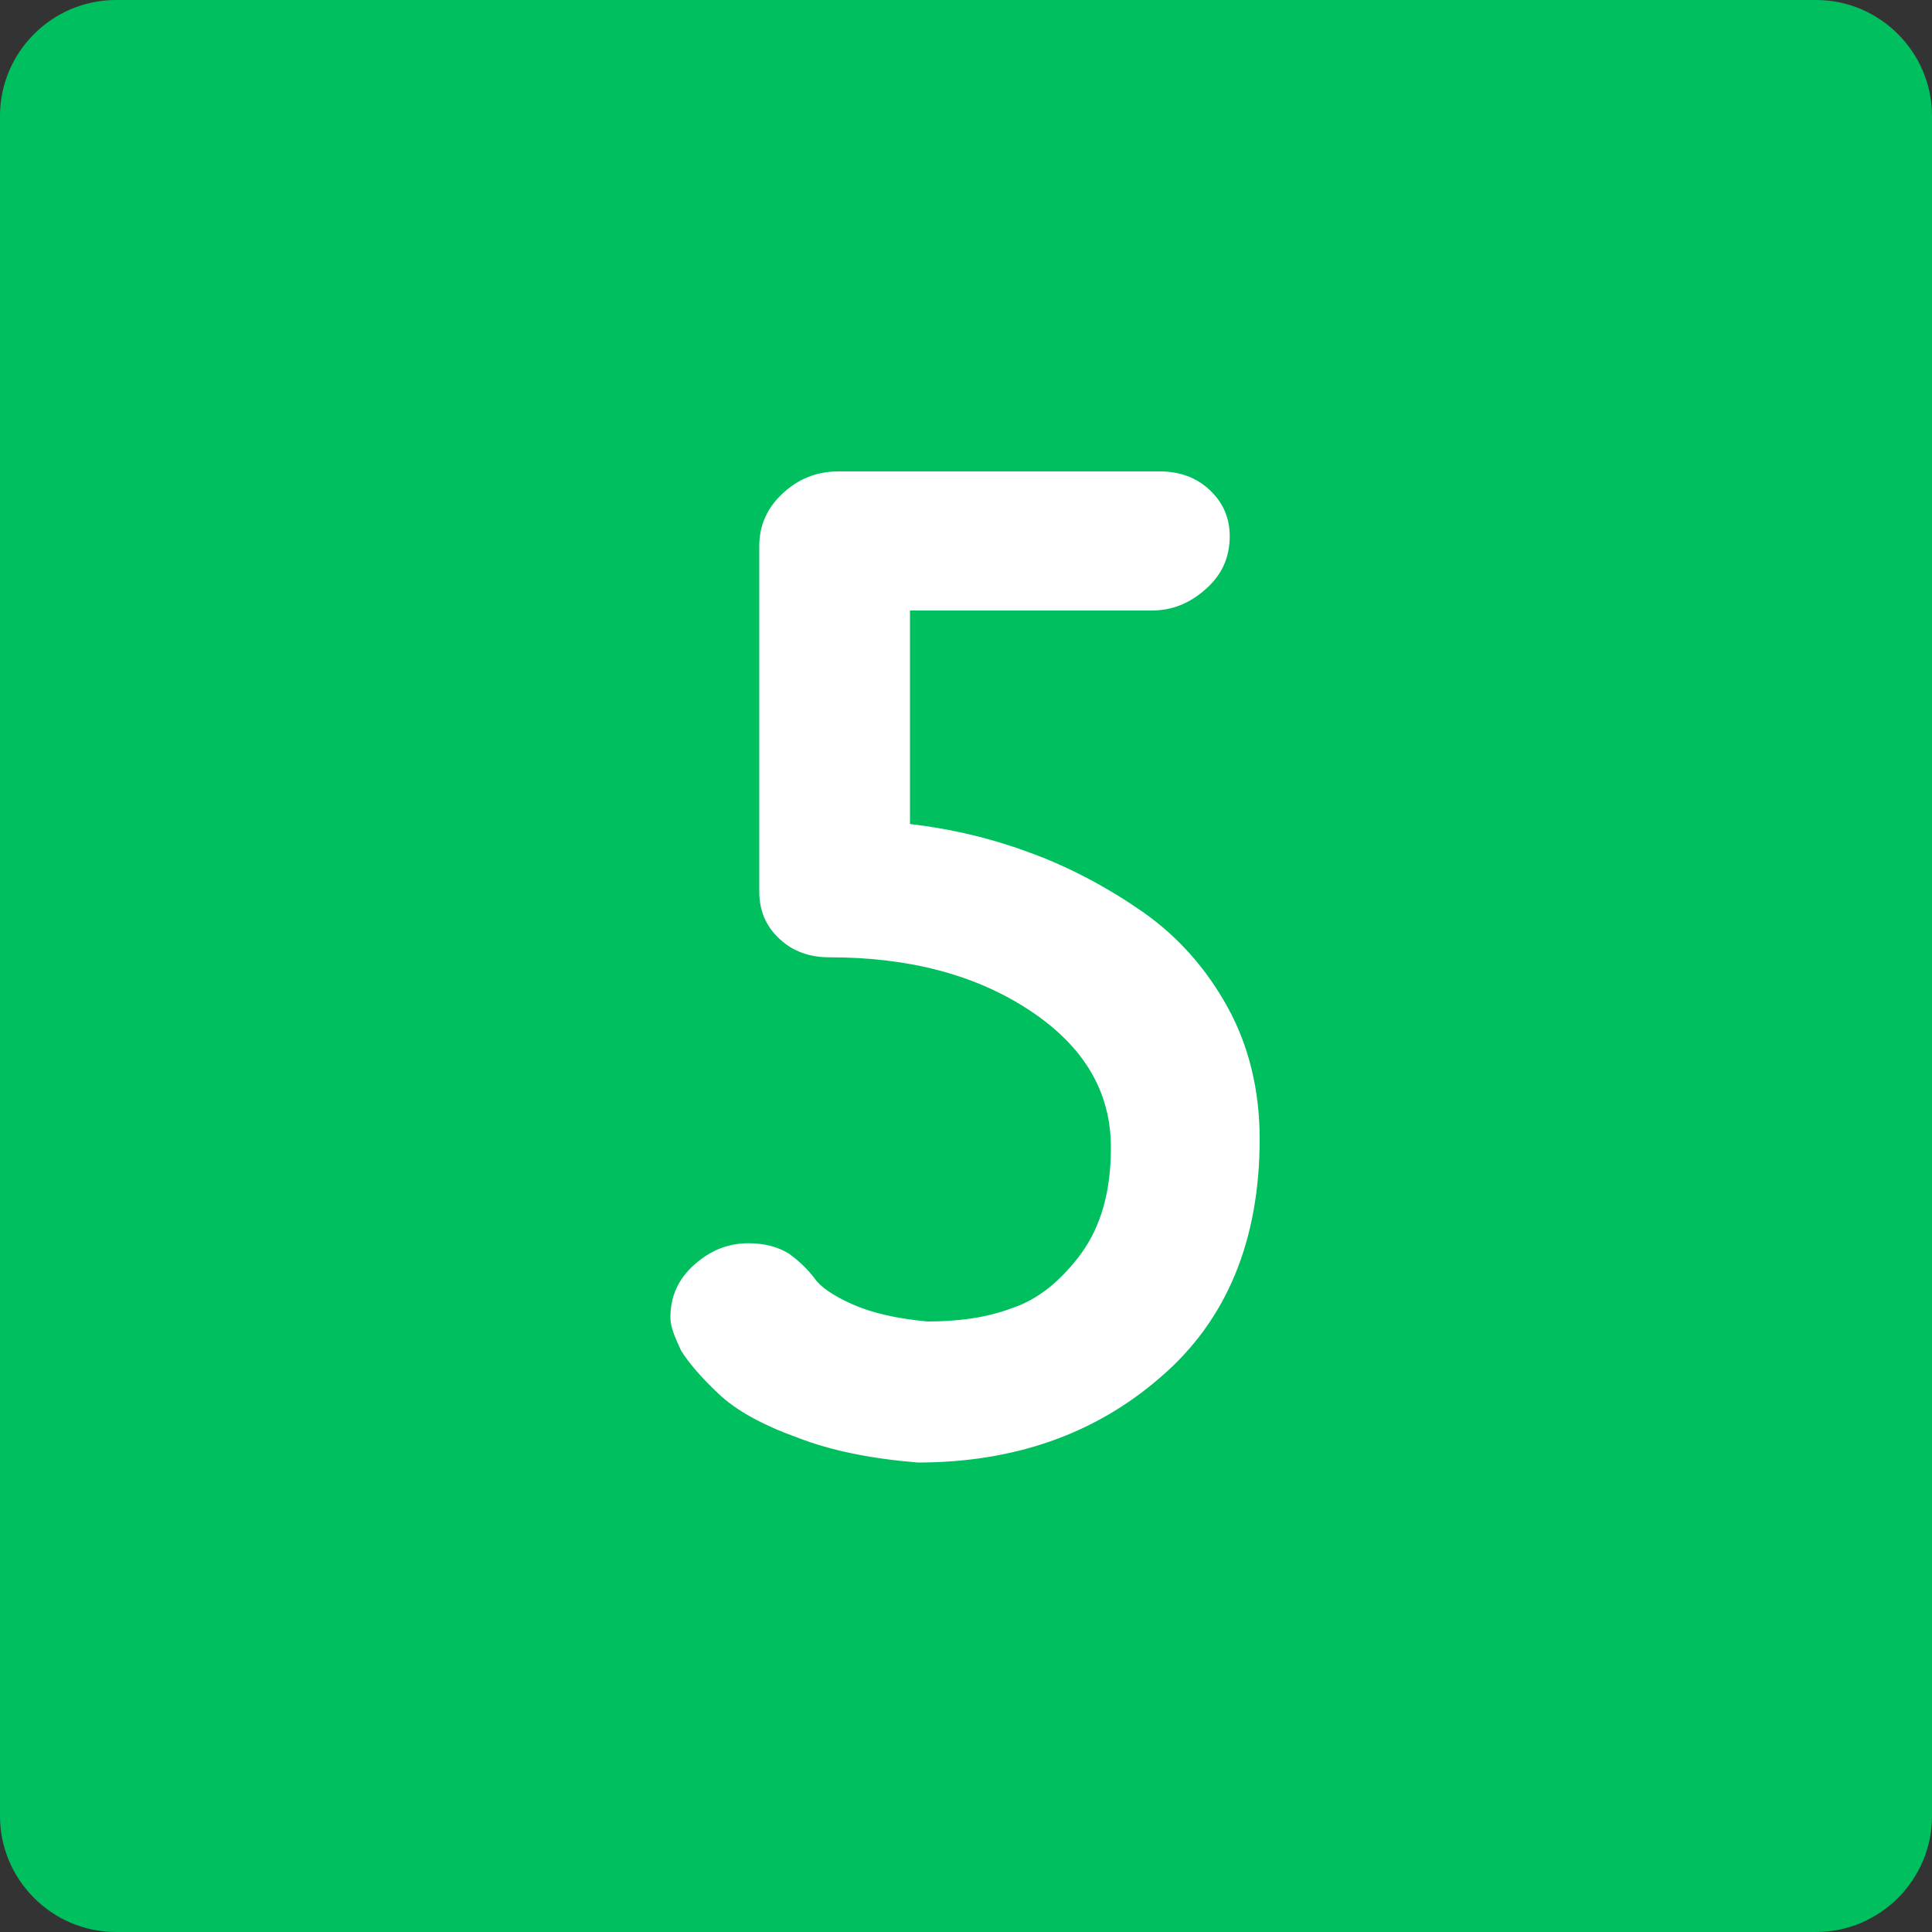
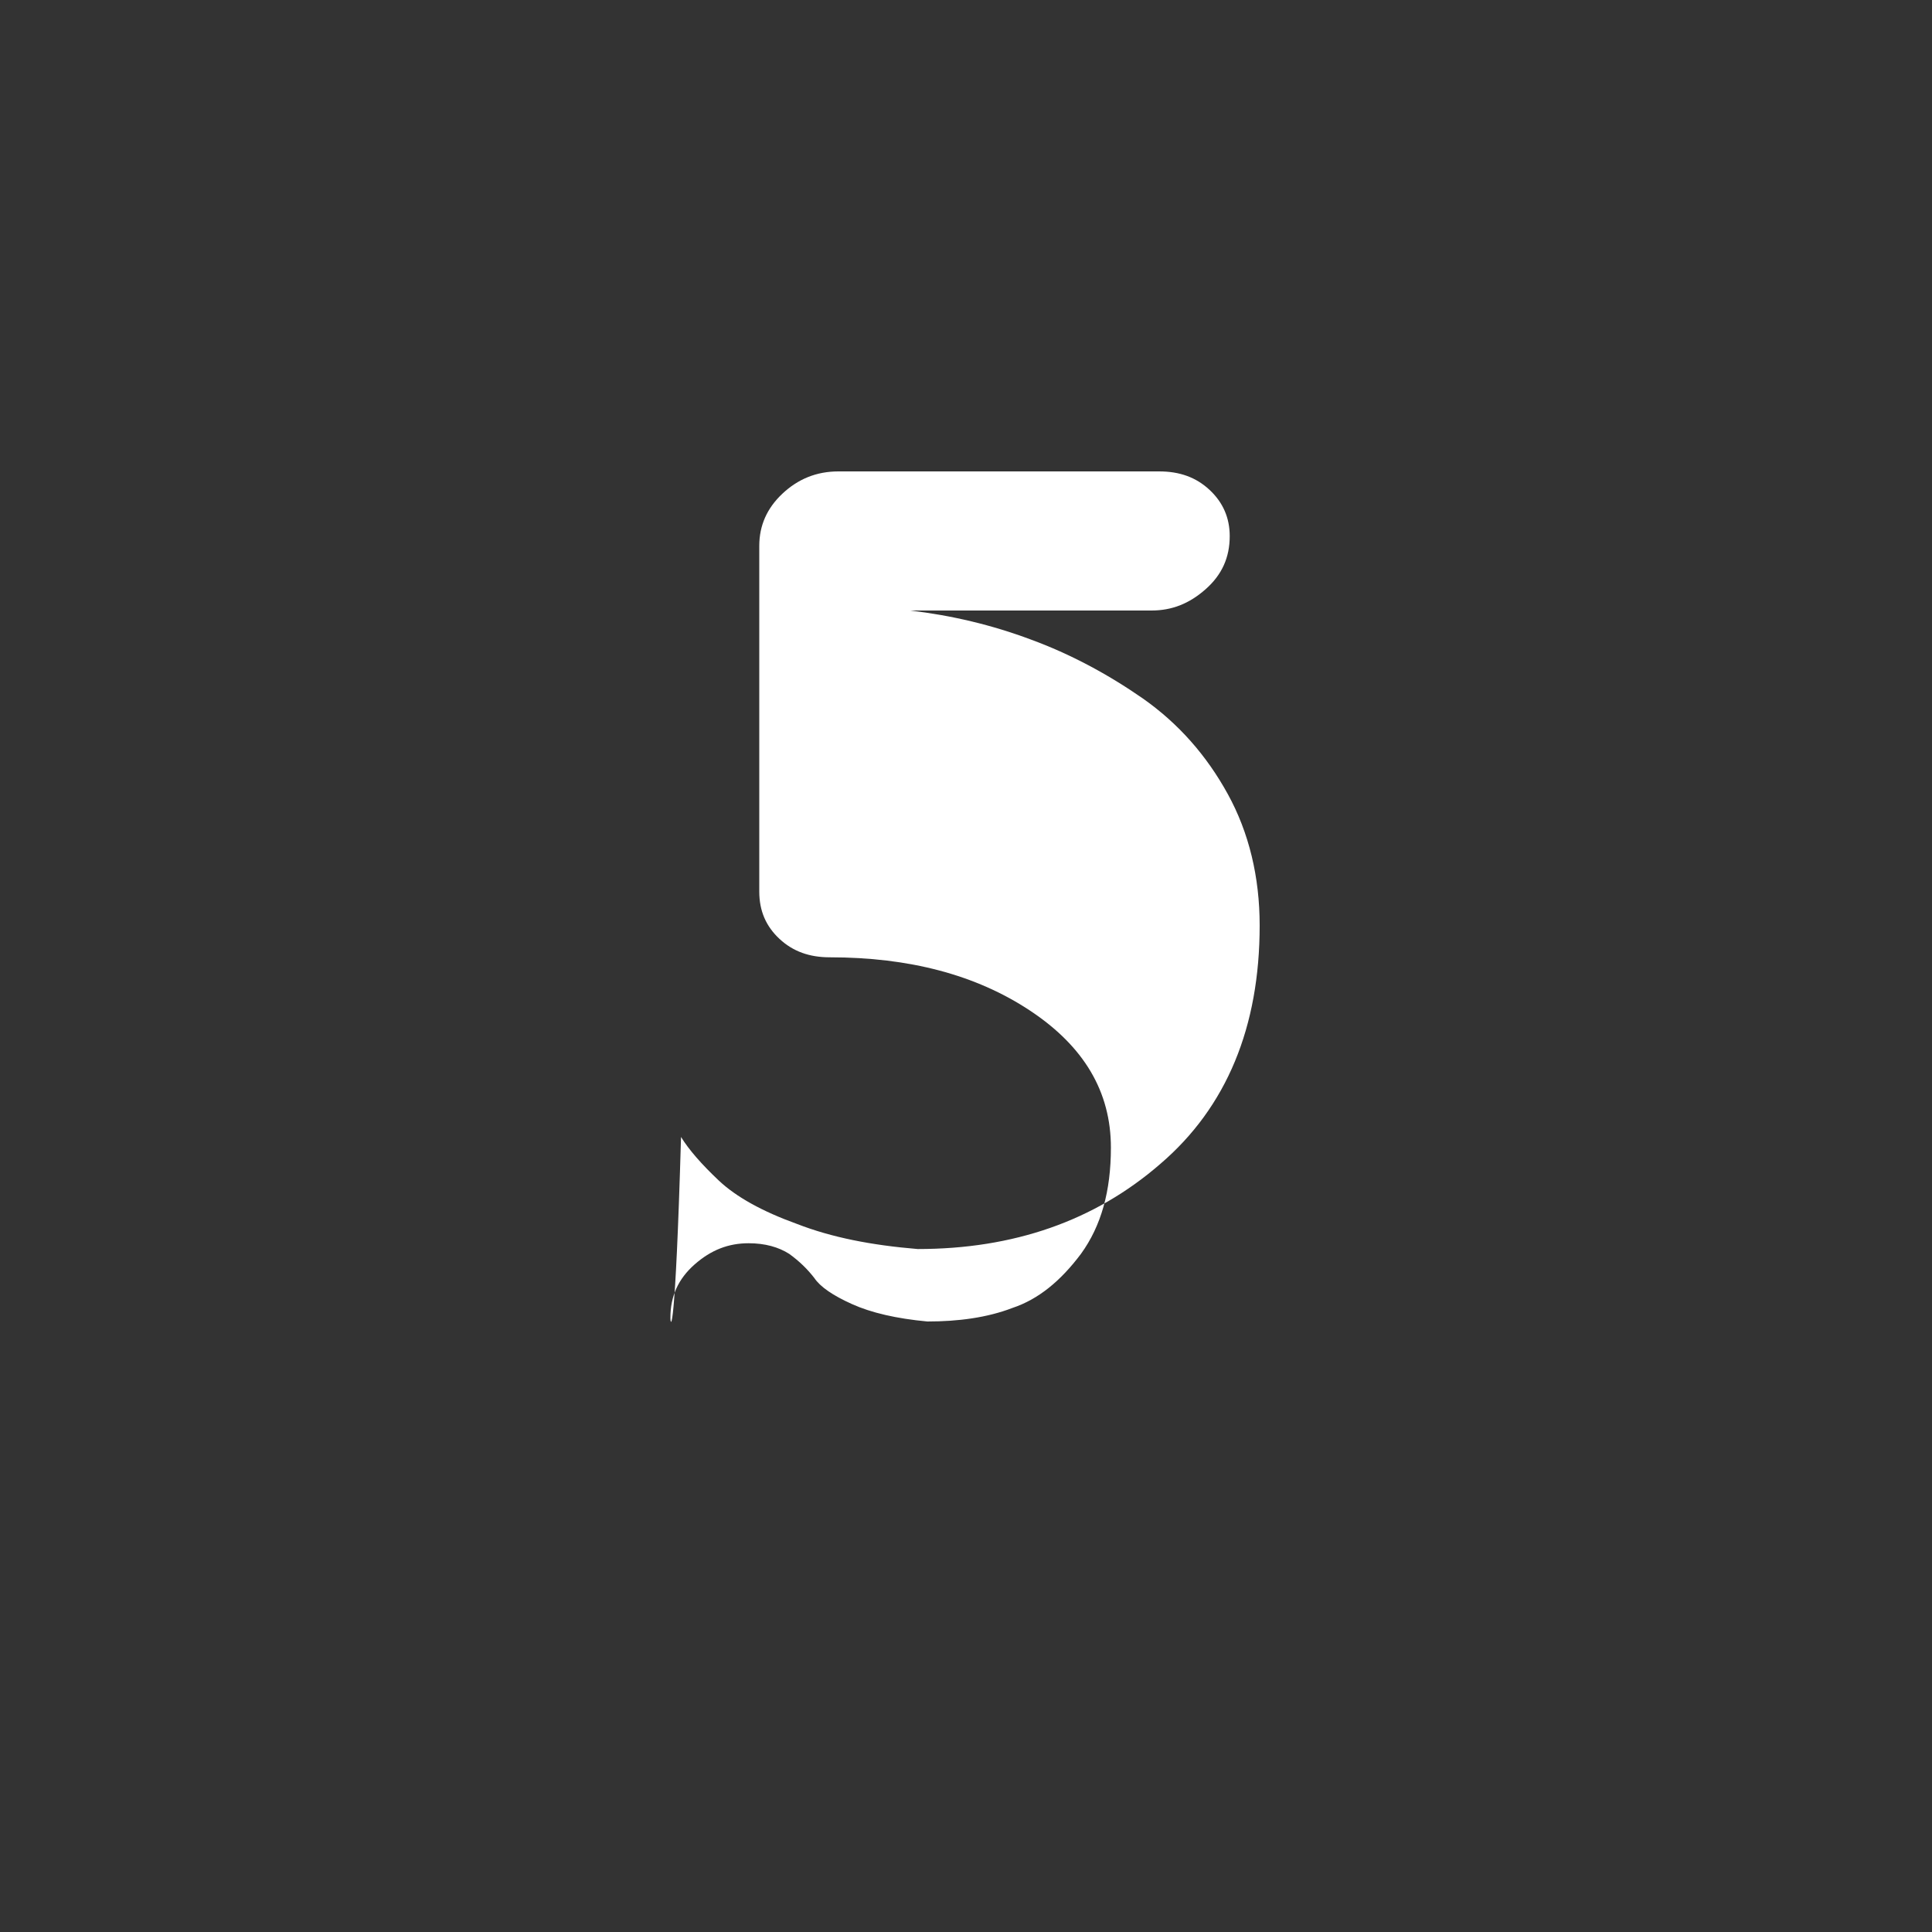
<svg xmlns="http://www.w3.org/2000/svg" id="Слой_1" x="0px" y="0px" viewBox="0 0 200 200" style="enable-background:new 0 0 200 200;" xml:space="preserve">
  <rect x="0" y="0" width="200" height="200" fill="#333333" stroke="none" />
  <style type="text/css"> .st0{fill:#FFFFFF;} .st1{fill:#00BF5F;stroke:#00BF5F;stroke-miterlimit:10;} .st2{fill:#004613;} .st3{fill:#00BF5F;} .st4{fill:none;stroke:#00BF5F;stroke-width:5.669;stroke-miterlimit:10;} .st5{fill:#FED2BE;} .st6{fill:#C6CBFD;} .st7{fill:#004613;stroke:#004613;stroke-width:0.709;stroke-miterlimit:10;} .st8{fill:#2CA3AB;} </style>
-   <path class="st3" d="M188,200H12c-6.6,0-12-5.4-12-12V12C0,5.4,5.4,0,12,0h176c6.6,0,12,5.4,12,12v176C200,194.6,194.6,200,188,200z " />
  <g>
-     <path class="st0" d="M69.4,136.4c0-2.2,0.8-4,2.5-5.5c1.7-1.5,3.5-2.2,5.6-2.2c1.7,0,3.1,0.4,4.2,1.1c1.1,0.8,1.9,1.6,2.6,2.5 c0.6,0.9,1.9,1.8,3.9,2.7c2,0.9,4.6,1.5,7.8,1.8c3.2,0,6.2-0.4,8.8-1.4c2.7-0.9,5-2.8,7.1-5.6c2.1-2.9,3.1-6.5,3.1-11 c0-5.8-2.8-10.5-8.4-14.2c-5.6-3.7-12.5-5.5-20.7-5.5c-2.1,0-3.8-0.6-5.2-1.9c-1.4-1.3-2.1-2.9-2.1-4.9V56.5c0-2.1,0.8-3.9,2.4-5.4 s3.5-2.3,5.8-2.3H120c2.1,0,3.8,0.6,5.2,1.9c1.4,1.3,2.1,2.9,2.1,4.8c0,2.2-0.8,4-2.5,5.5c-1.7,1.5-3.5,2.2-5.6,2.2H94.2v22.1 c4.3,0.5,8.5,1.5,12.5,3c4.1,1.5,8,3.6,11.6,6.1c3.7,2.6,6.6,5.9,8.8,9.9c2.2,4,3.3,8.6,3.3,13.6c0,10.5-3.4,18.8-10.3,24.7 c-6.8,5.9-15.2,8.8-25.1,8.8c-4.8-0.4-8.9-1.2-12.5-2.6c-3.6-1.3-6.3-2.8-8.1-4.5c-1.8-1.7-3.1-3.2-3.9-4.5 C69.9,138.5,69.4,137.4,69.4,136.4z" />
+     <path class="st0" d="M69.4,136.4c0-2.2,0.8-4,2.5-5.5c1.7-1.5,3.5-2.2,5.6-2.2c1.7,0,3.1,0.4,4.2,1.1c1.1,0.8,1.9,1.6,2.6,2.5 c0.6,0.9,1.9,1.8,3.9,2.7c2,0.9,4.6,1.5,7.8,1.8c3.2,0,6.2-0.4,8.8-1.4c2.7-0.9,5-2.8,7.1-5.6c2.1-2.9,3.1-6.5,3.1-11 c0-5.8-2.8-10.5-8.4-14.2c-5.6-3.7-12.5-5.5-20.7-5.5c-2.1,0-3.8-0.6-5.2-1.9c-1.4-1.3-2.1-2.9-2.1-4.9V56.5c0-2.1,0.8-3.9,2.4-5.4 s3.5-2.3,5.8-2.3H120c2.1,0,3.8,0.6,5.2,1.9c1.4,1.3,2.1,2.9,2.1,4.8c0,2.2-0.8,4-2.5,5.5c-1.7,1.5-3.5,2.2-5.6,2.2H94.2c4.3,0.5,8.5,1.5,12.5,3c4.1,1.5,8,3.6,11.6,6.1c3.7,2.6,6.6,5.9,8.8,9.9c2.2,4,3.3,8.6,3.3,13.6c0,10.5-3.4,18.8-10.3,24.7 c-6.8,5.9-15.2,8.8-25.1,8.8c-4.8-0.4-8.9-1.2-12.5-2.6c-3.6-1.3-6.3-2.8-8.1-4.5c-1.8-1.7-3.1-3.2-3.9-4.5 C69.9,138.5,69.4,137.4,69.4,136.4z" />
  </g>
</svg>